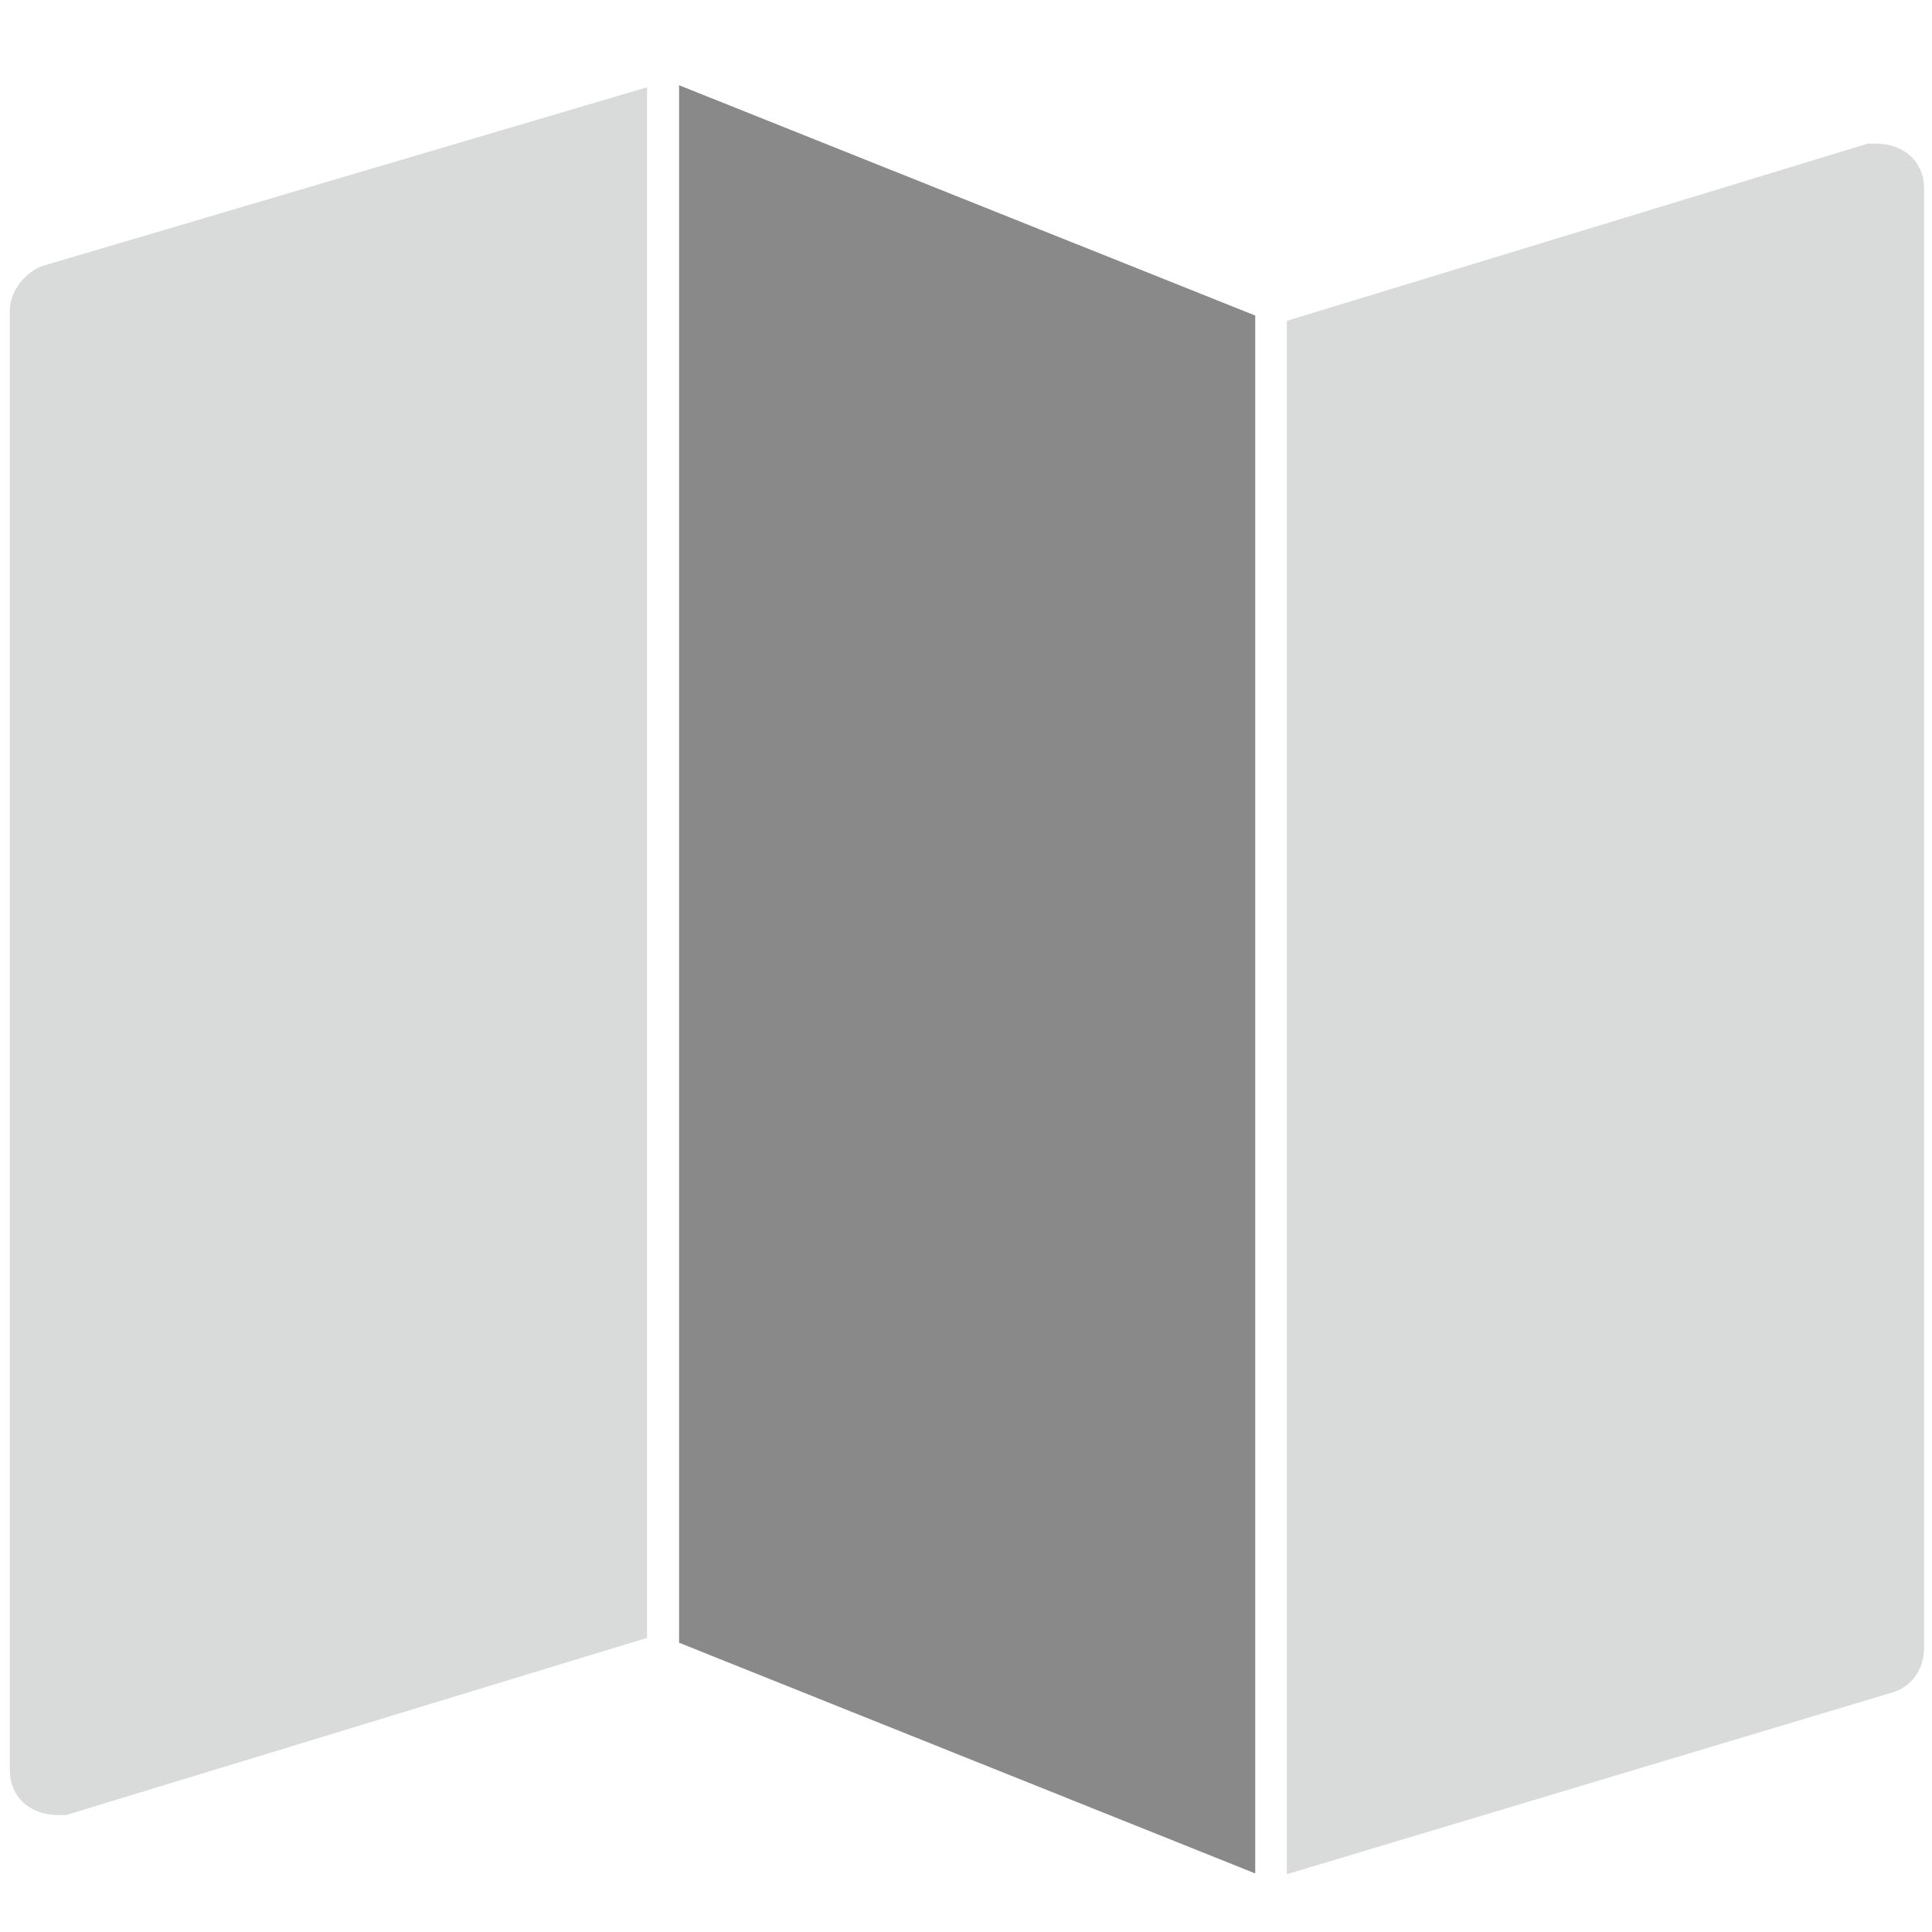
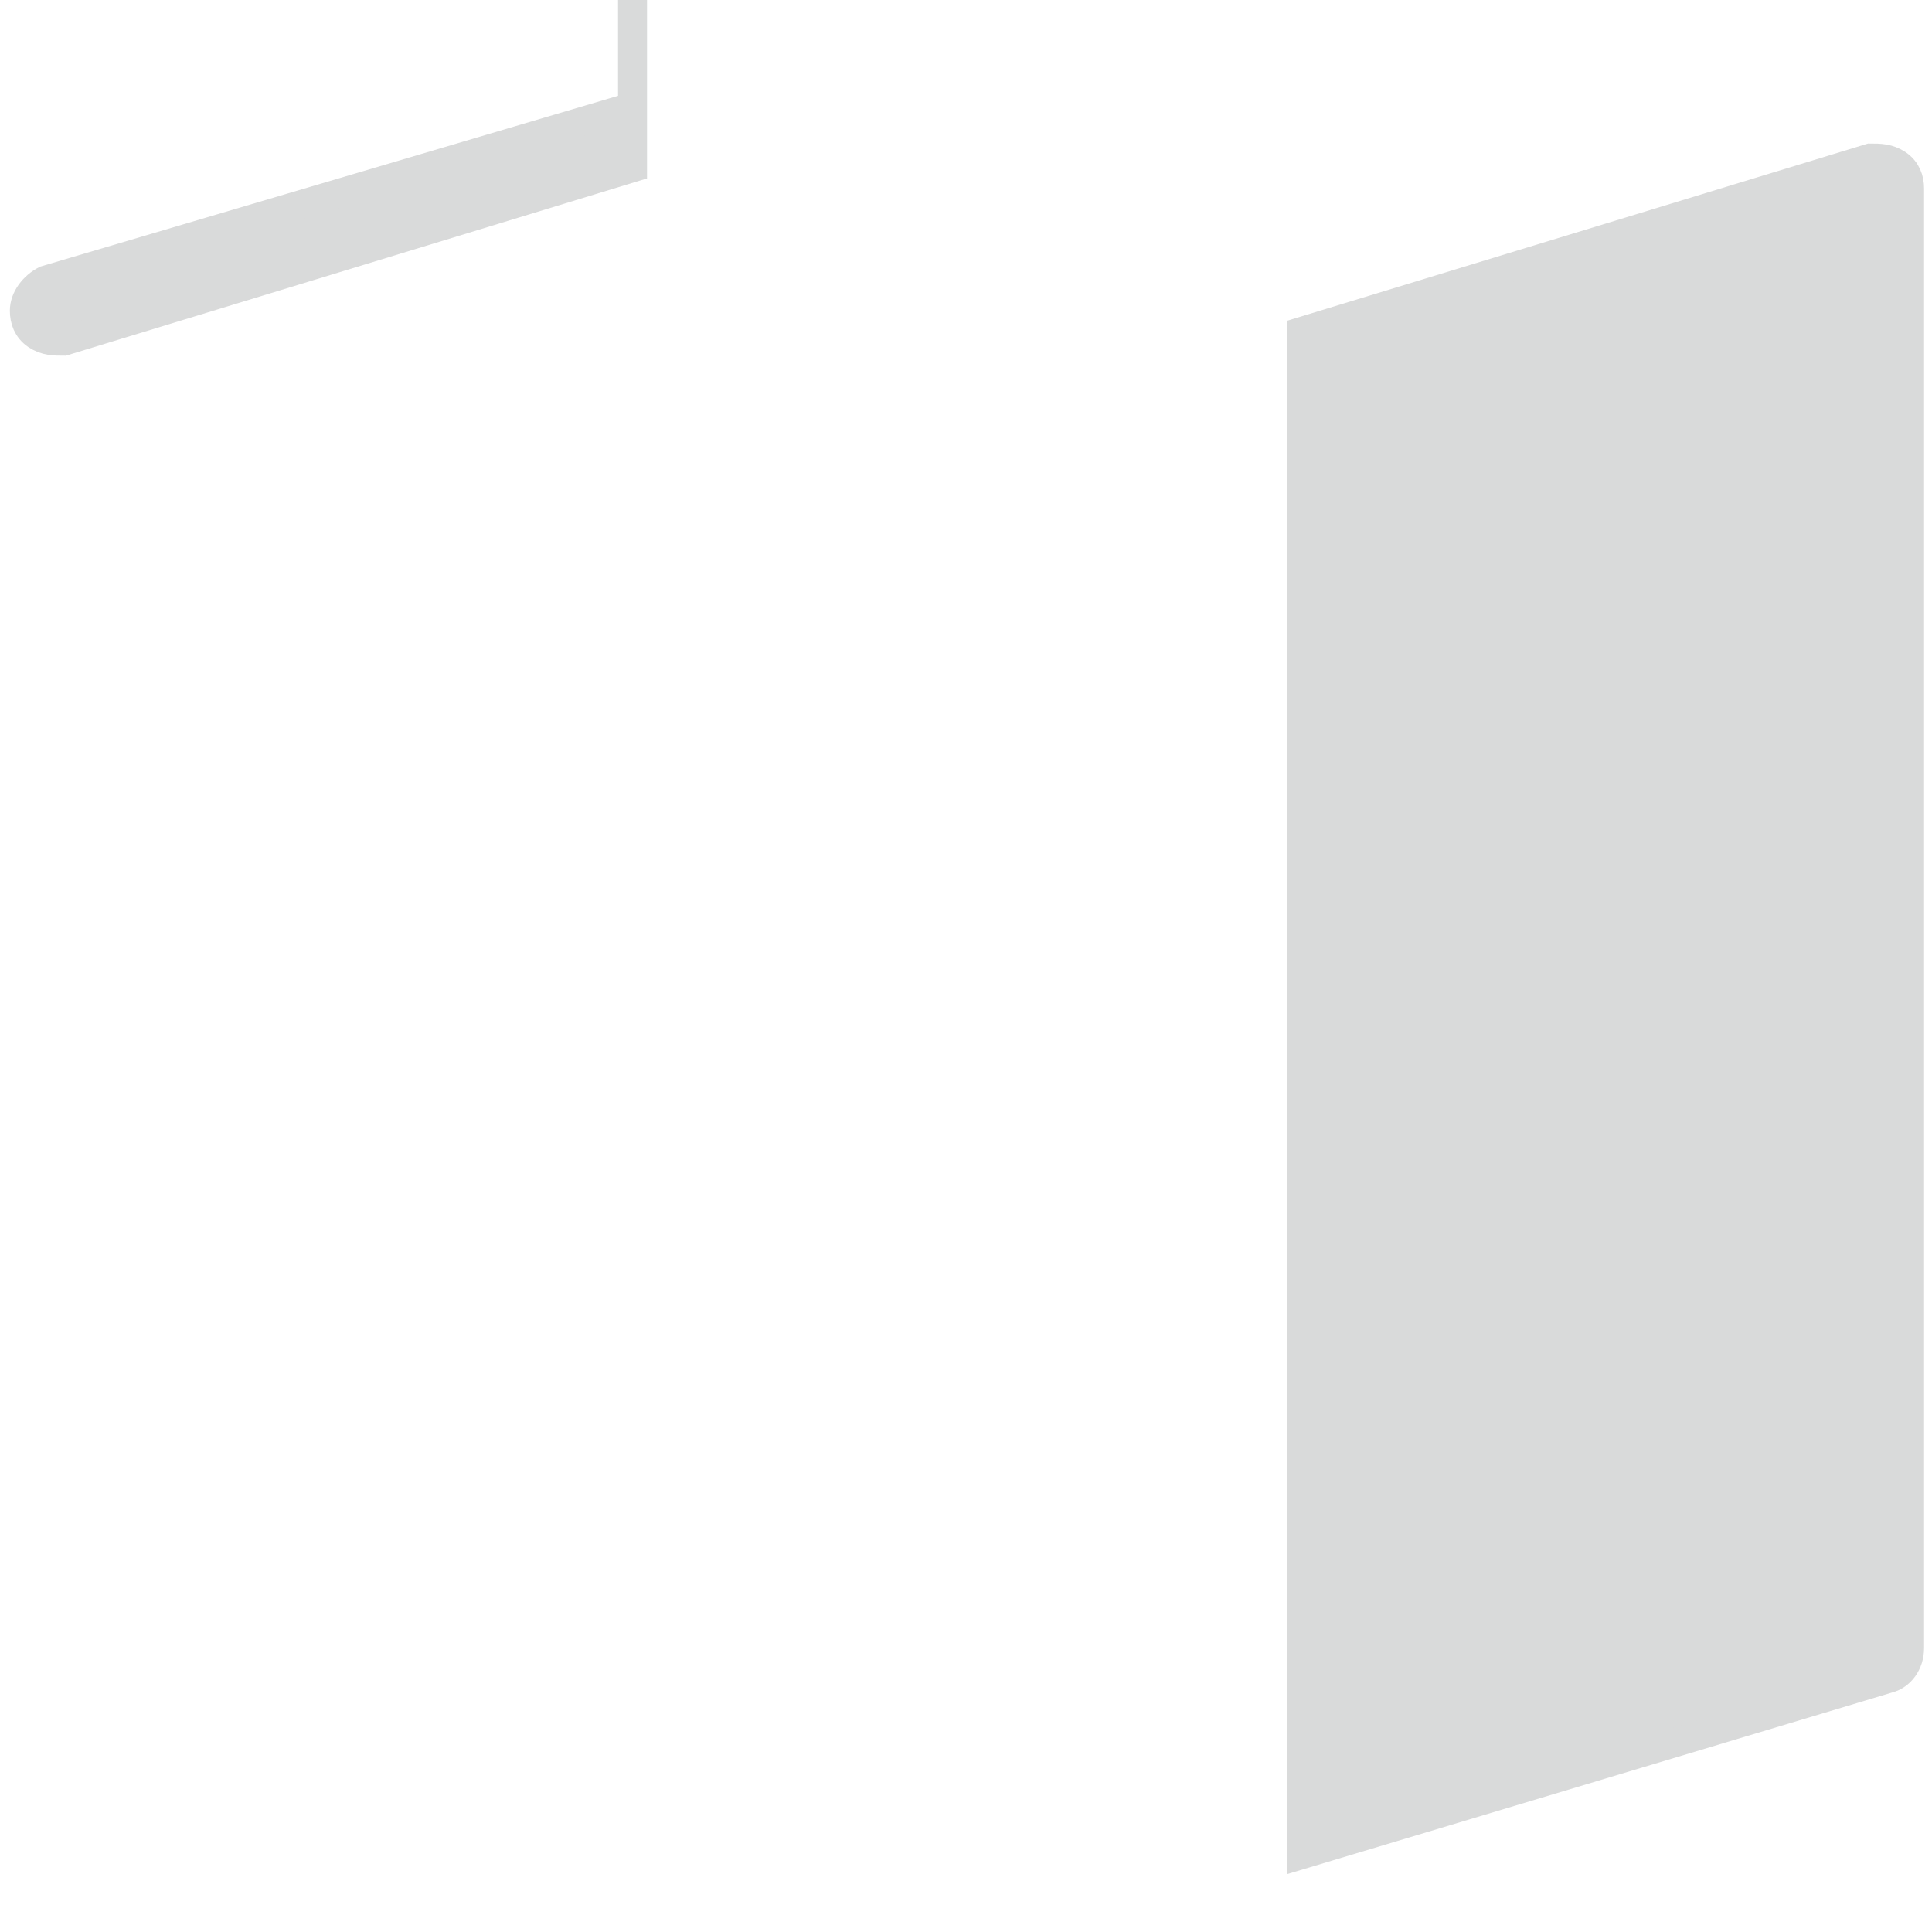
<svg xmlns="http://www.w3.org/2000/svg" xml:space="preserve" width="50mm" height="50mm" style="shape-rendering:geometricPrecision; text-rendering:geometricPrecision; image-rendering:optimizeQuality; fill-rule:evenodd; clip-rule:evenodd" viewBox="0 0 5000 5000" version="1.1">
  <defs>
    <style type="text/css">
   
    .str0 {stroke:#898989;stroke-width:75}
    .str1 {stroke:#D9DADA;stroke-width:75}
    .fil0 {fill:#898989}
    .fil1 {fill:#D9DADA}
   
  </style>
  </defs>
  <g id="Warstwa_x0020_1">
-     <polygon class="fil0 str0" points="3211,842 1795,276 1795,4226 3211,4793 " data-color="color-2" />
-     <path class="fil1 str1" d="M1637 276l-1519 449c-31,16 -55,47 -55,79l0 3777c0,24 8,47 31,63 24,16 47,16 71,16l1472 -449 0 -3935z" />
+     <path class="fil1 str1" d="M1637 276l-1519 449c-31,16 -55,47 -55,79c0,24 8,47 31,63 24,16 47,16 71,16l1472 -449 0 -3935z" />
    <path class="fil1 str1" d="M4911 425c-24,-16 -47,-16 -71,-16l-1472 449 0 3942 1519 -456c31,-8 55,-39 55,-79l0 -3777c0,-24 -8,-47 -31,-63z" />
  </g>
</svg>